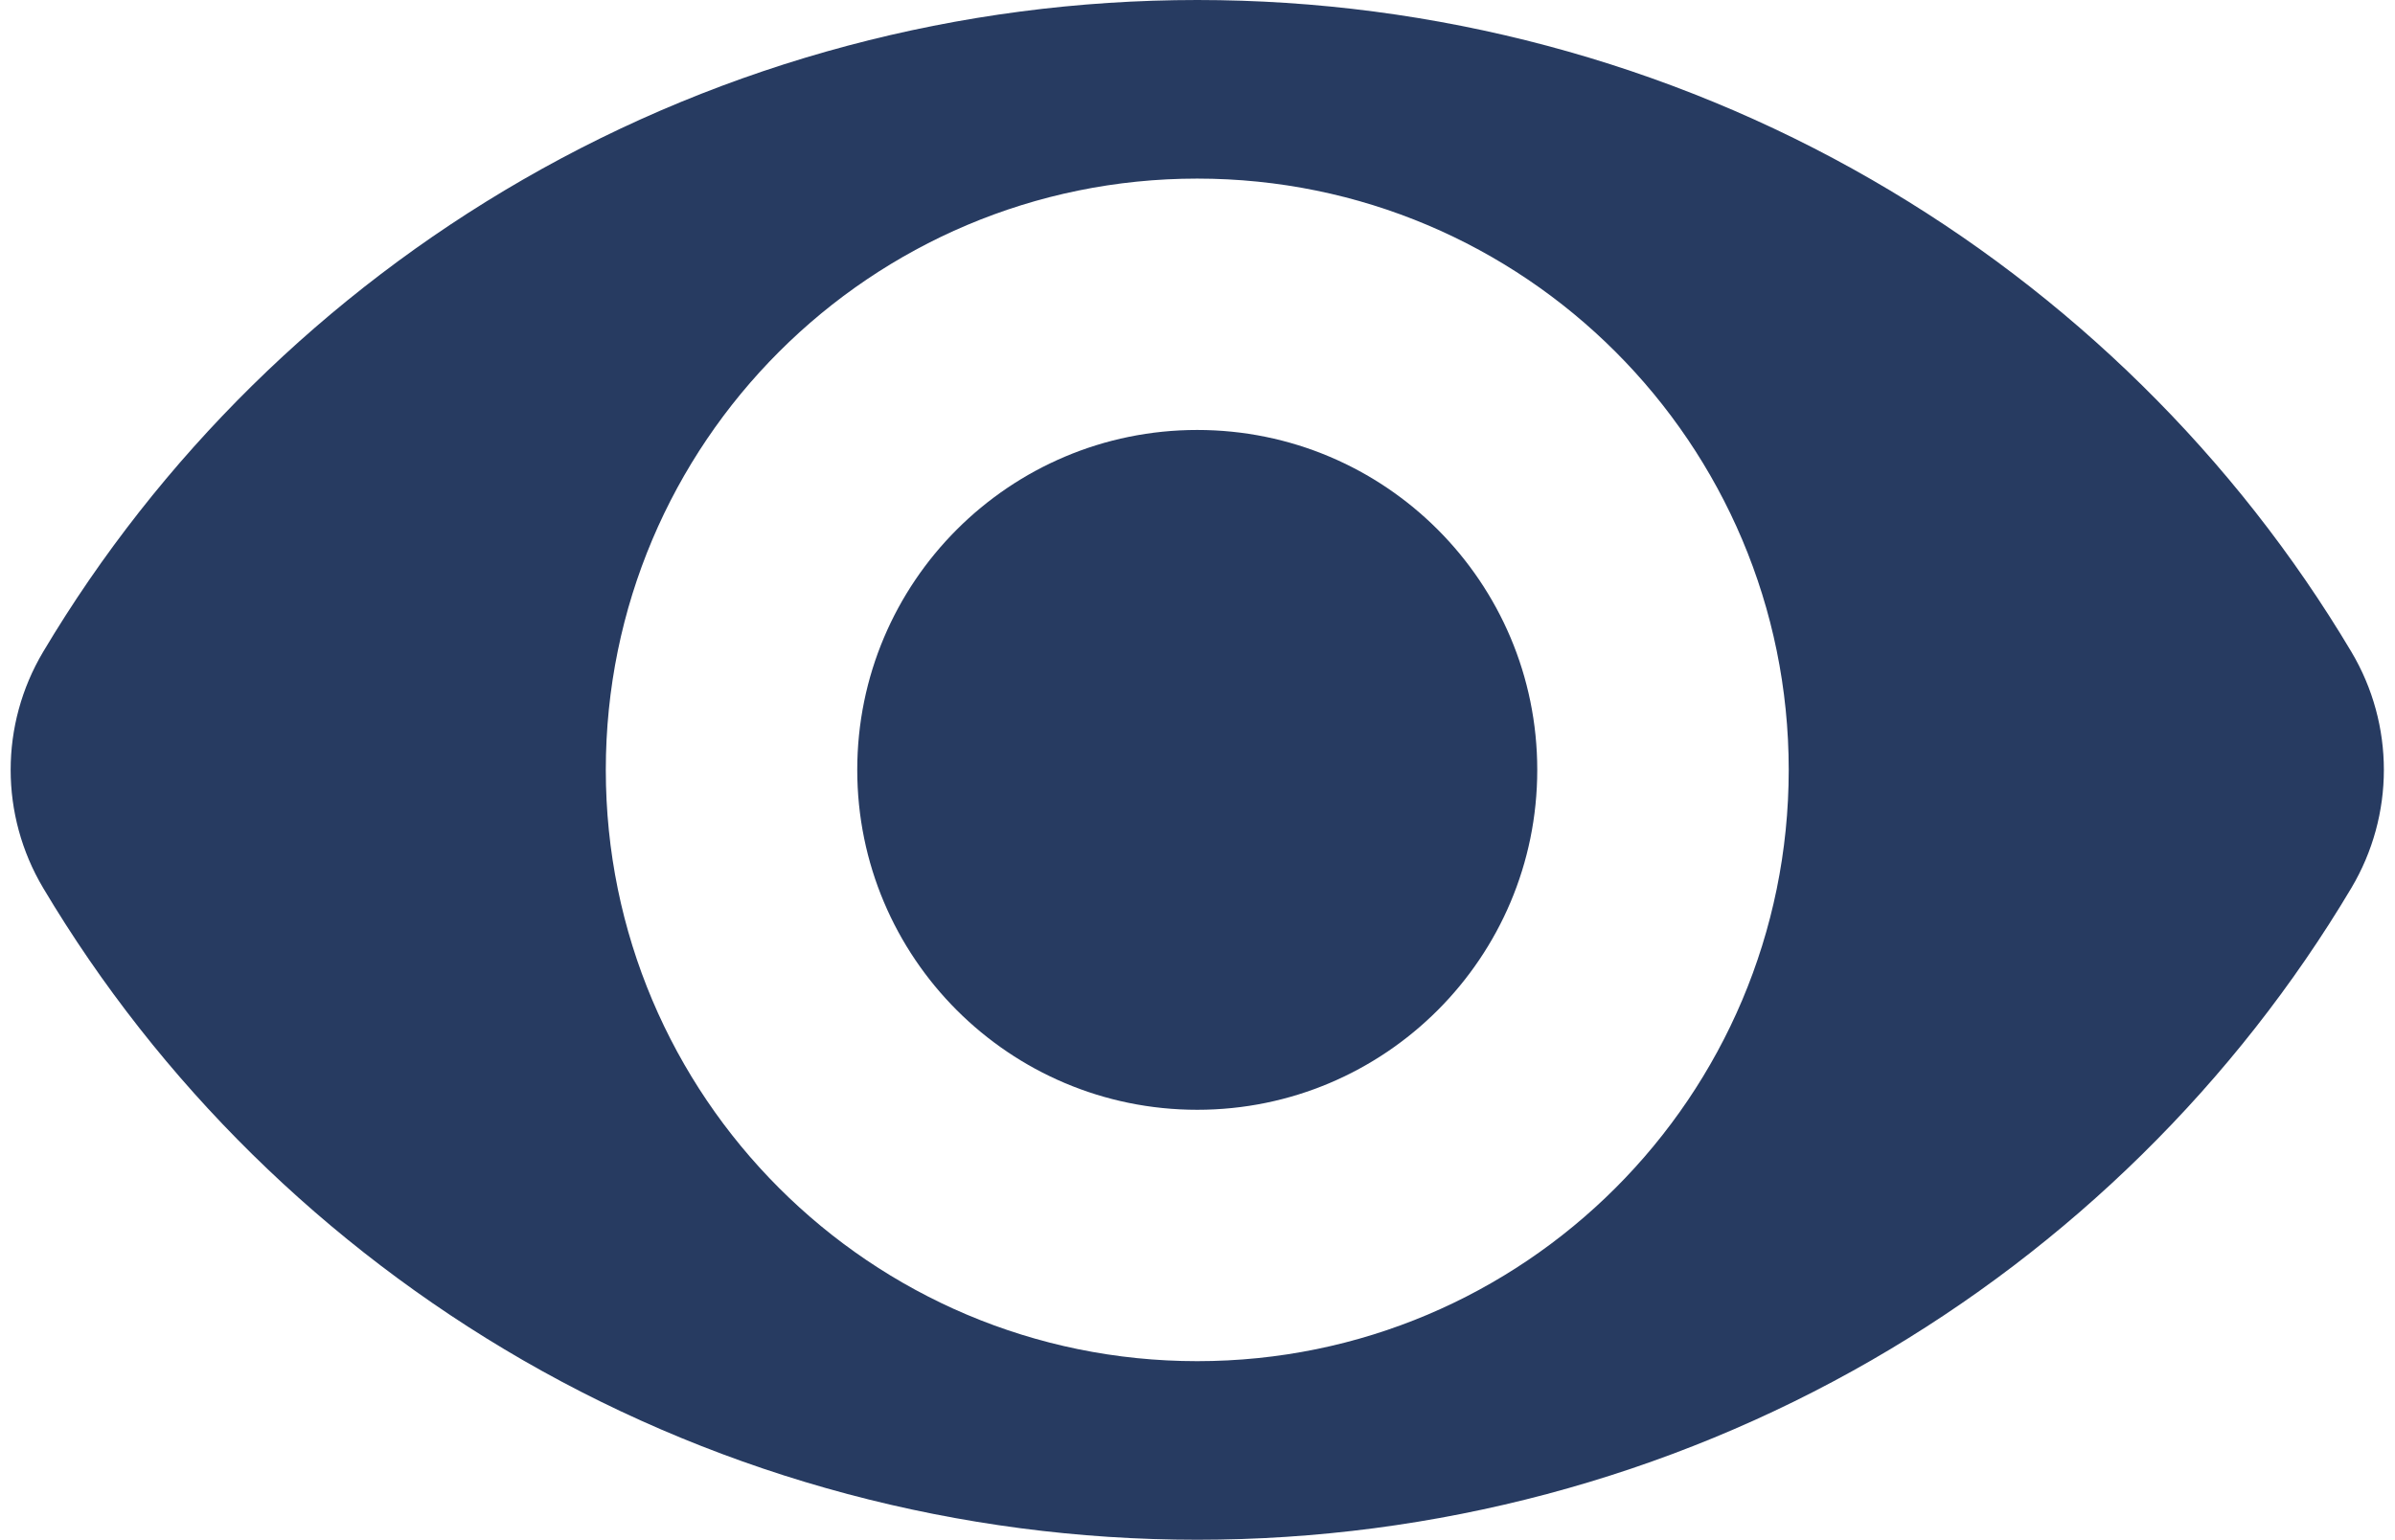
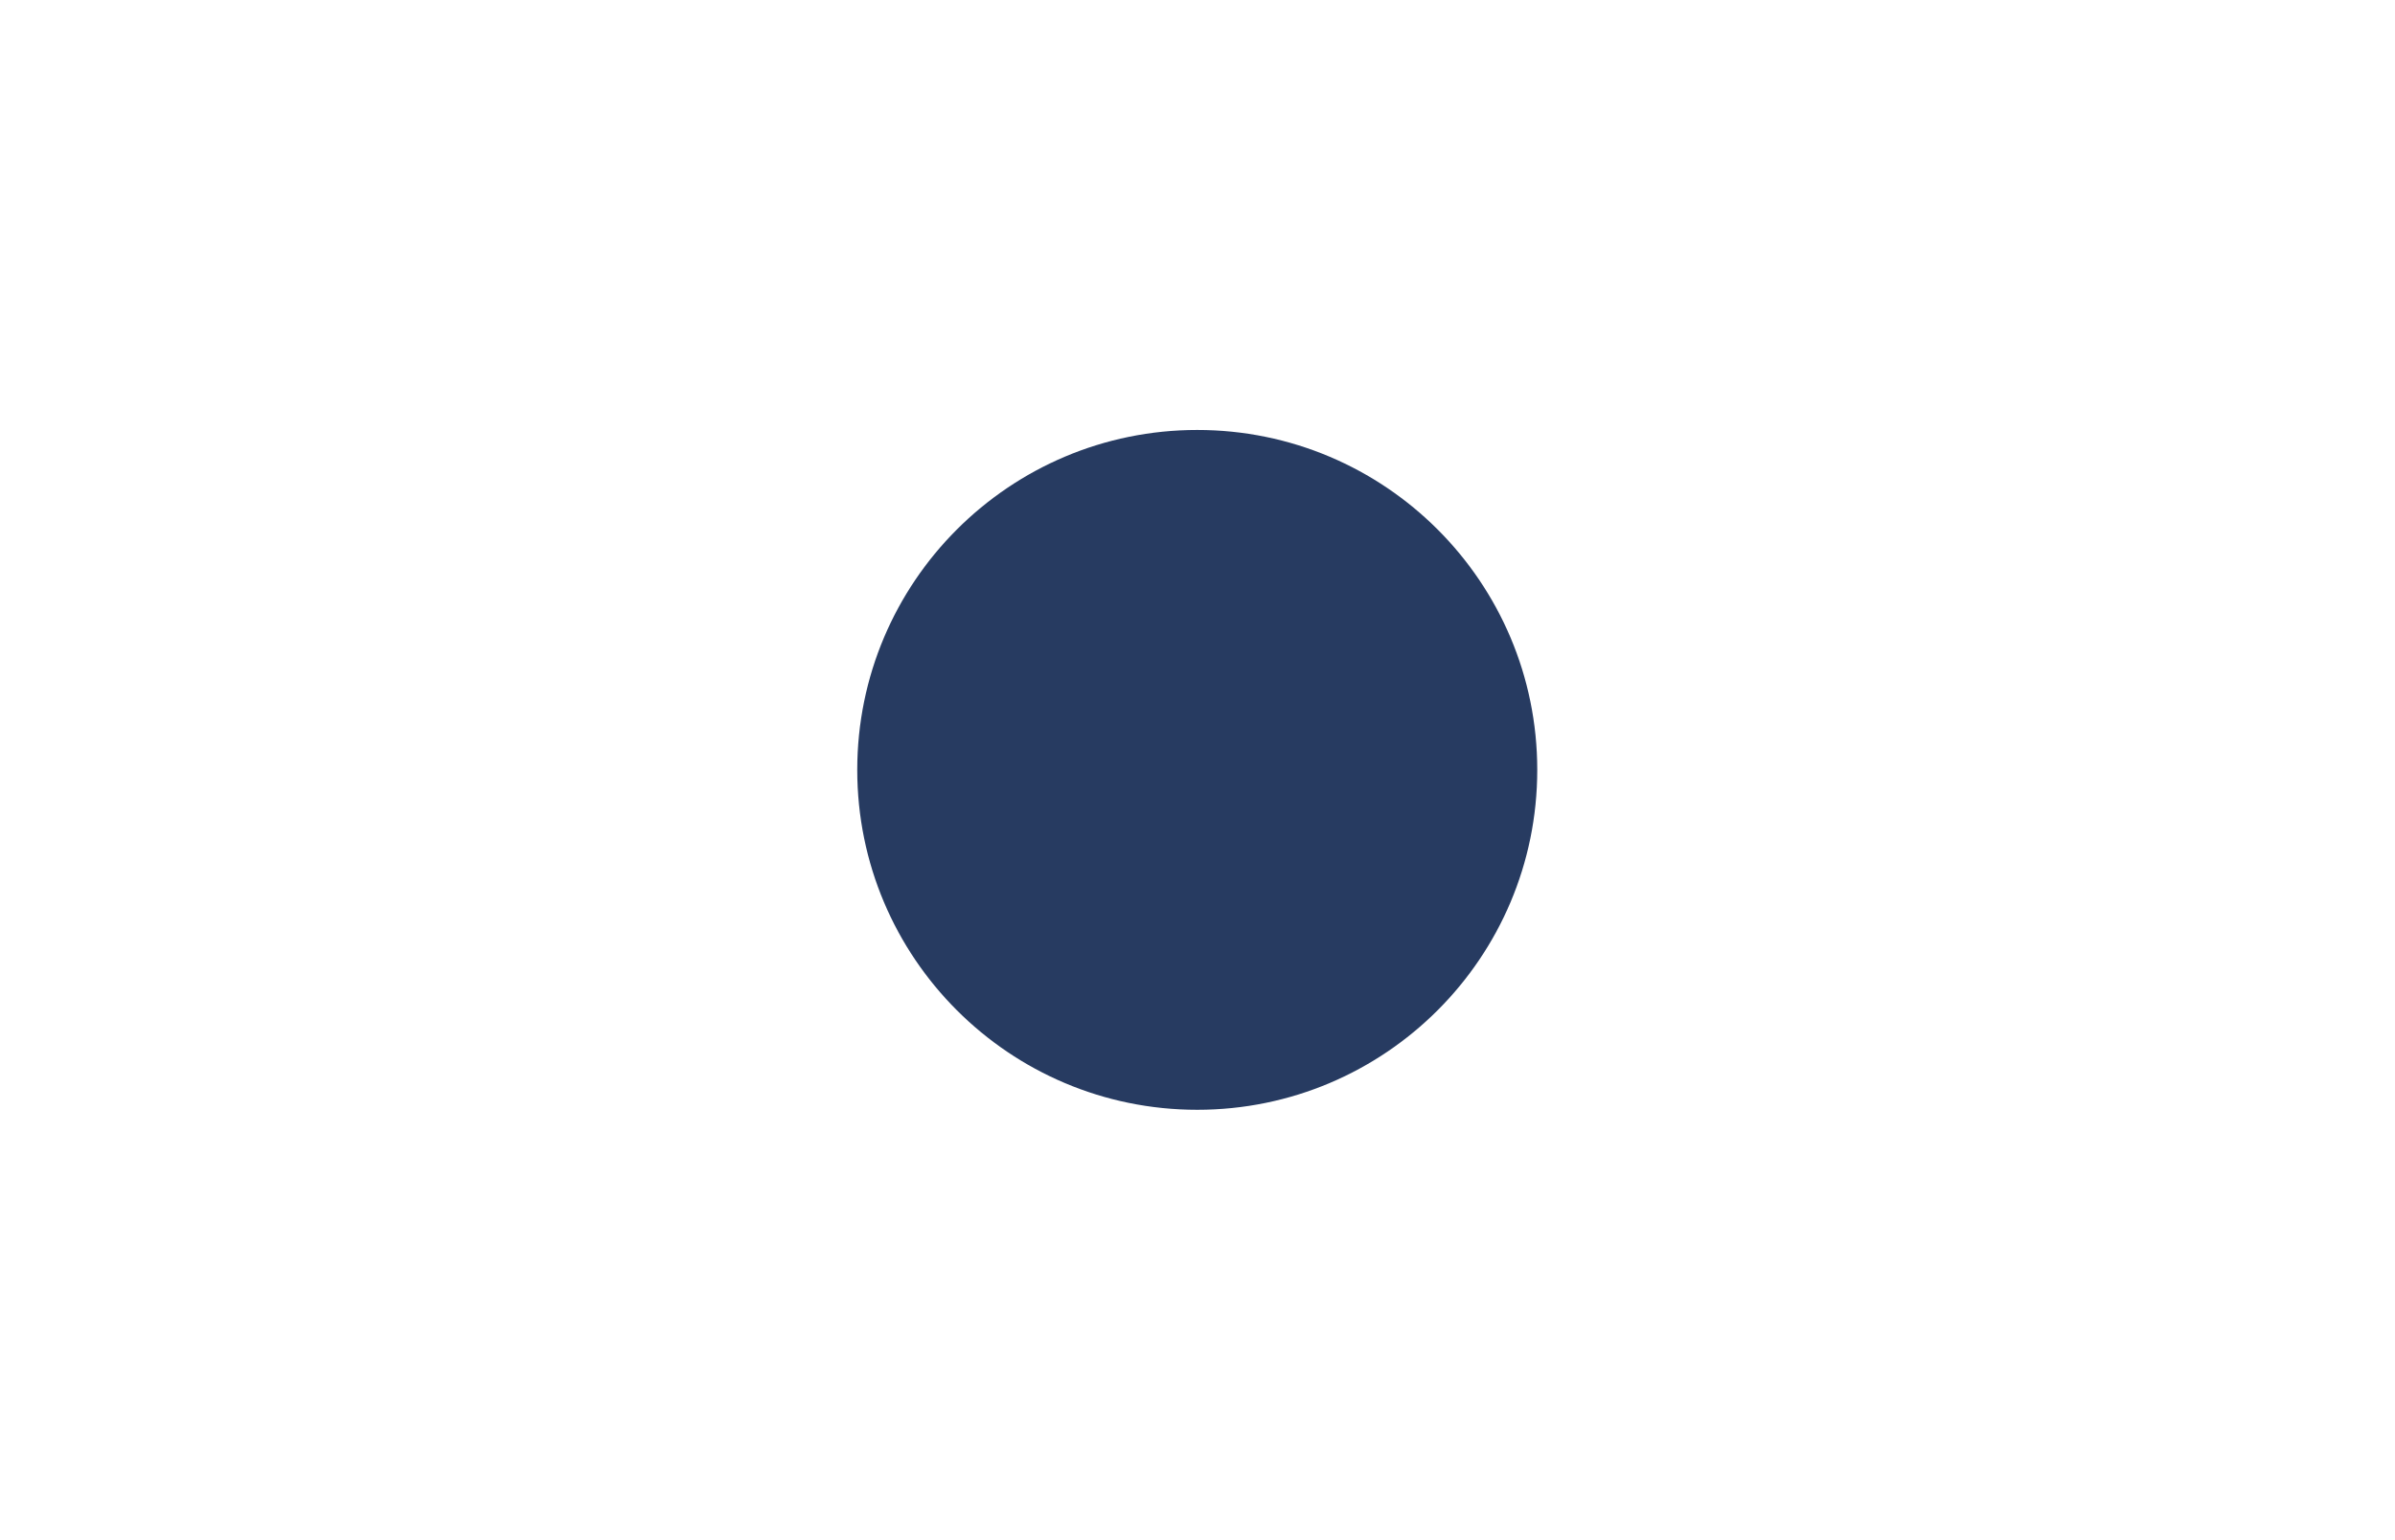
<svg xmlns="http://www.w3.org/2000/svg" fill="#273b61" height="332.3" preserveAspectRatio="xMidYMid meet" version="1" viewBox="-2.3 0.0 516.7 332.3" width="516.7" zoomAndPan="magnify">
  <g id="change1_1">
-     <path d="M504.992,140.673C479.959,98.62,444.168,63.378,401.486,38.765C357.521,13.402,307.209,0,256.003,0 C204.791,0,154.481,13.402,110.52,38.765C67.83,63.378,32.041,98.62,7.008,140.673c-9.347,15.711-9.347,35.241,0.012,50.968 c25.026,42.045,60.827,77.276,103.505,101.896c43.963,25.354,94.265,38.753,145.478,38.753c51.193,0,101.508-13.398,145.471-38.753 c42.684-24.619,78.476-59.851,103.506-101.897C514.334,175.909,514.34,156.383,504.992,140.673z M255.991,293.748 c-70.459,0-127.594-57.129-127.594-127.602c0-70.476,57.134-127.604,127.594-127.604c70.482,0,127.61,57.128,127.61,127.604 C383.601,236.619,326.473,293.748,255.991,293.748z" fill="inherit" />
    <path d="M255.991,92.789c-40.504,0-73.346,32.842-73.346,73.357c0,40.513,32.842,73.354,73.346,73.354 c40.517,0,73.358-32.841,73.358-73.354C329.349,125.631,296.507,92.789,255.991,92.789z" fill="inherit" />
  </g>
</svg>